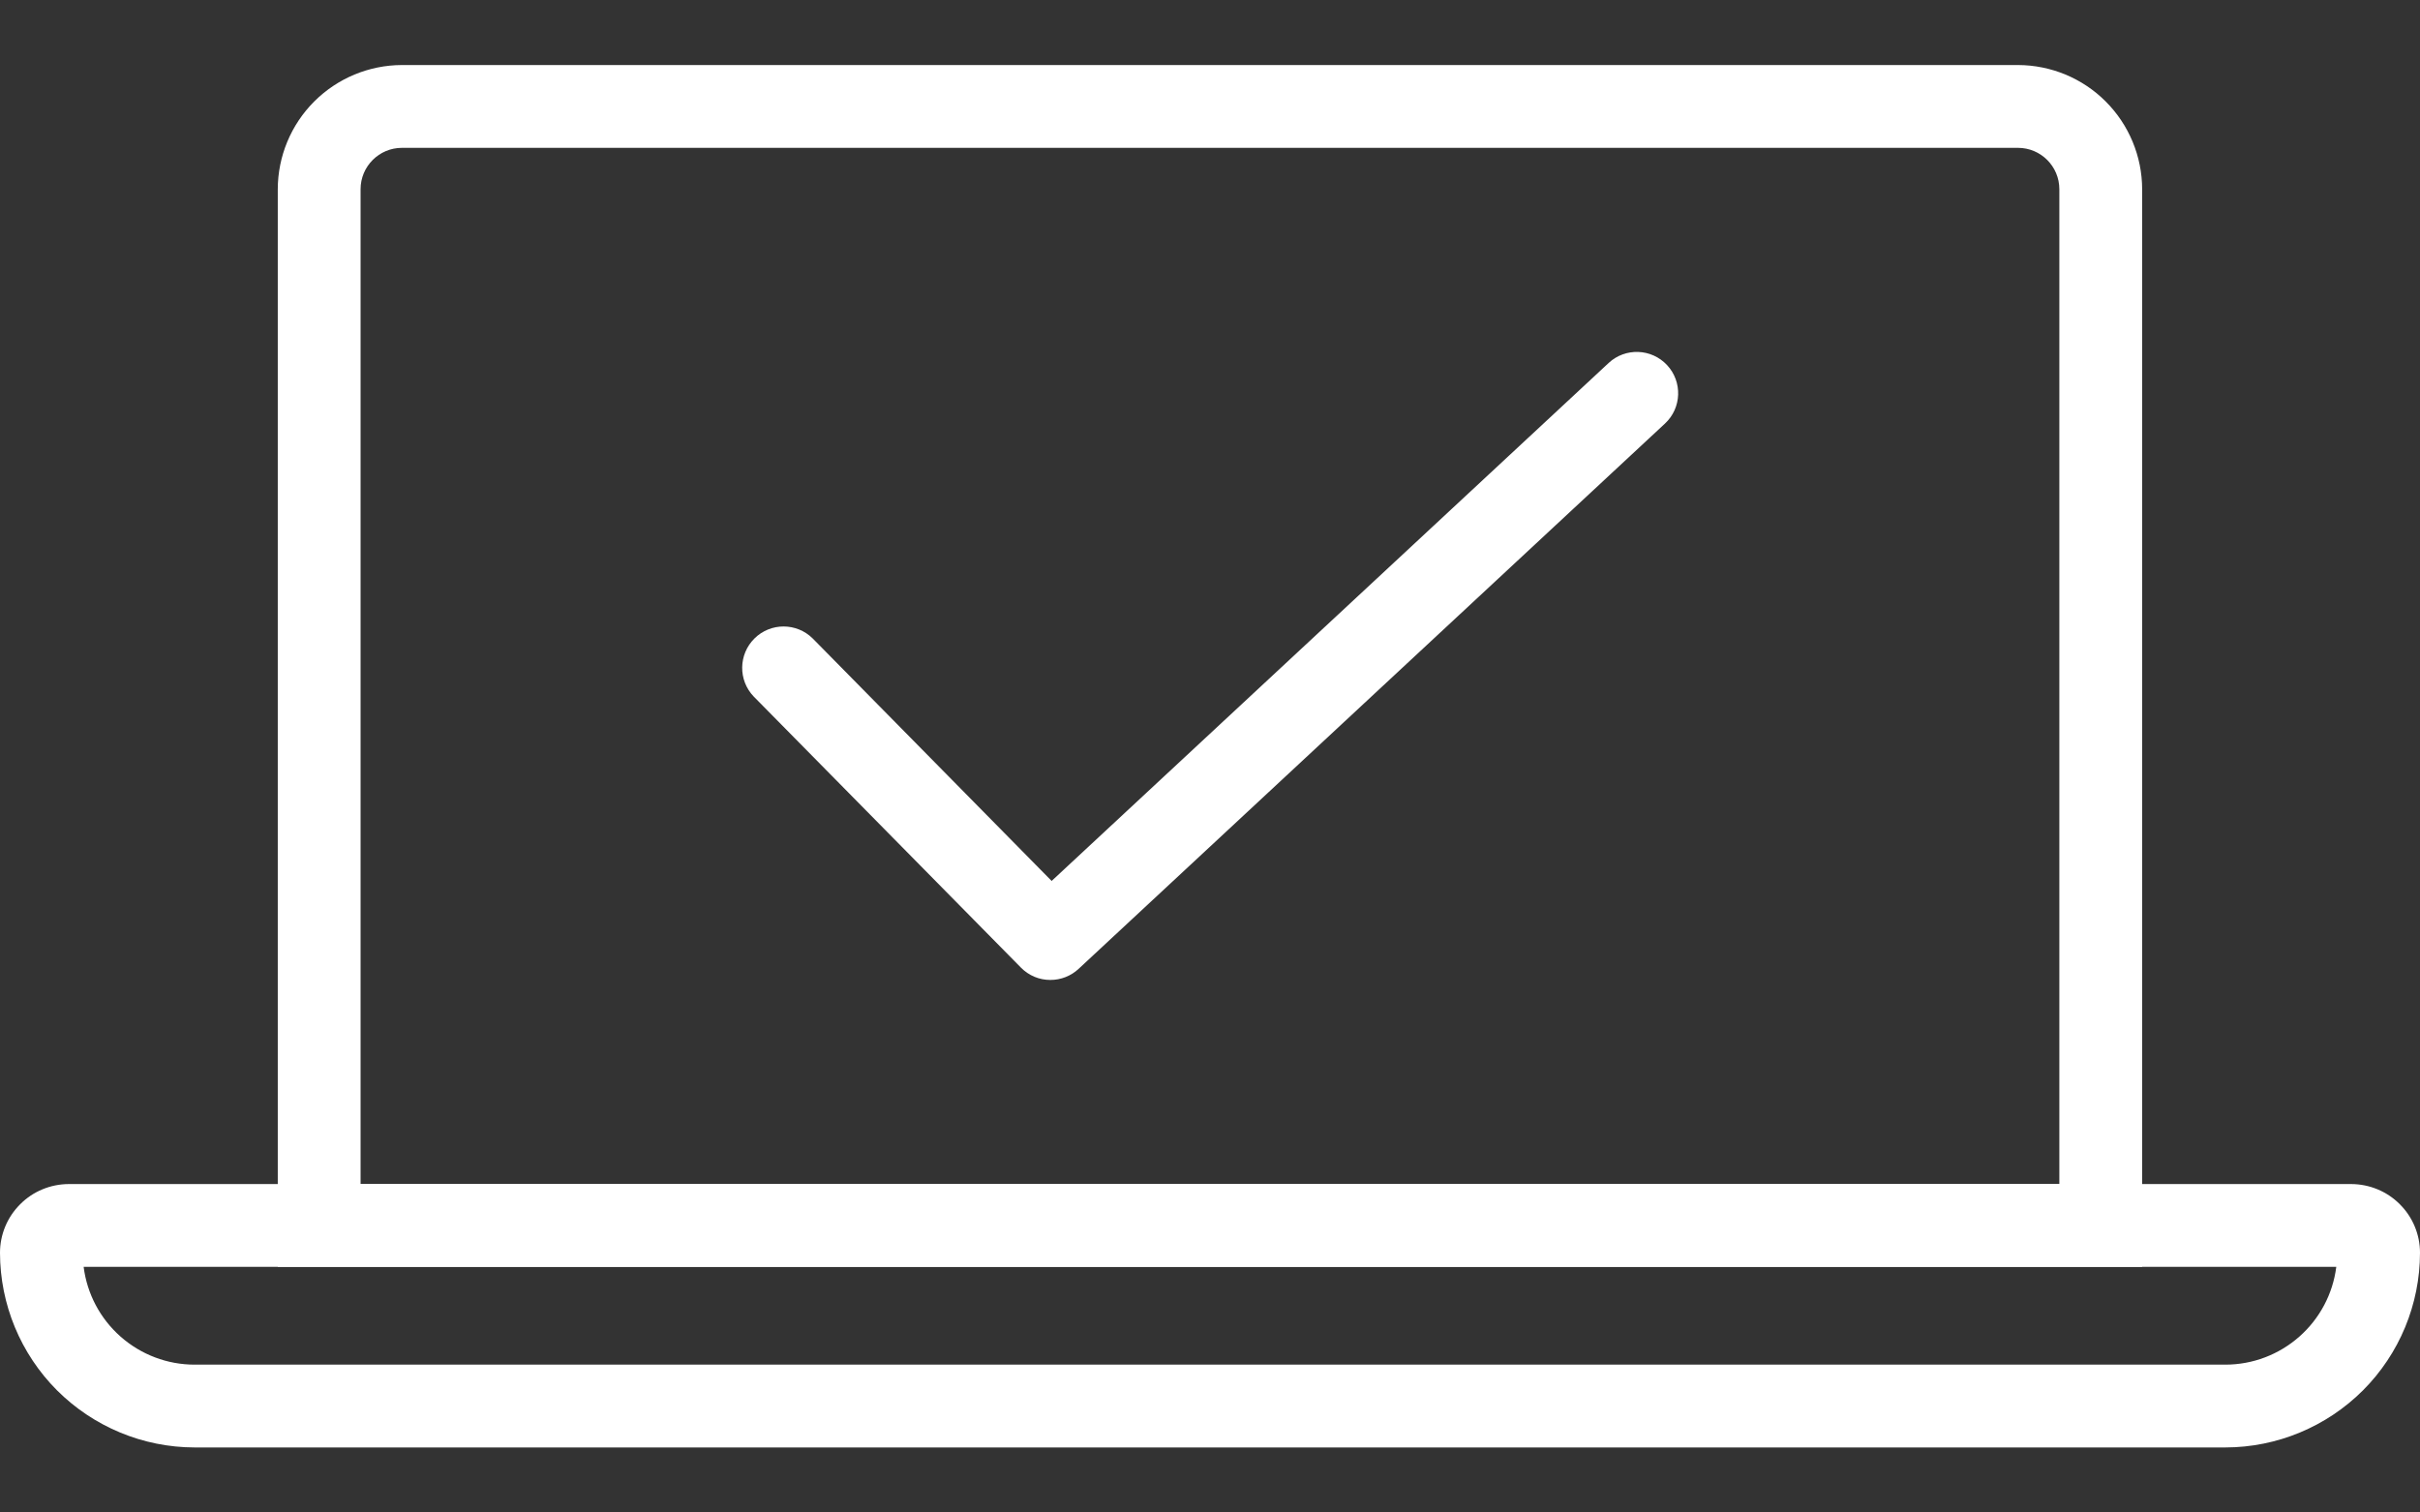
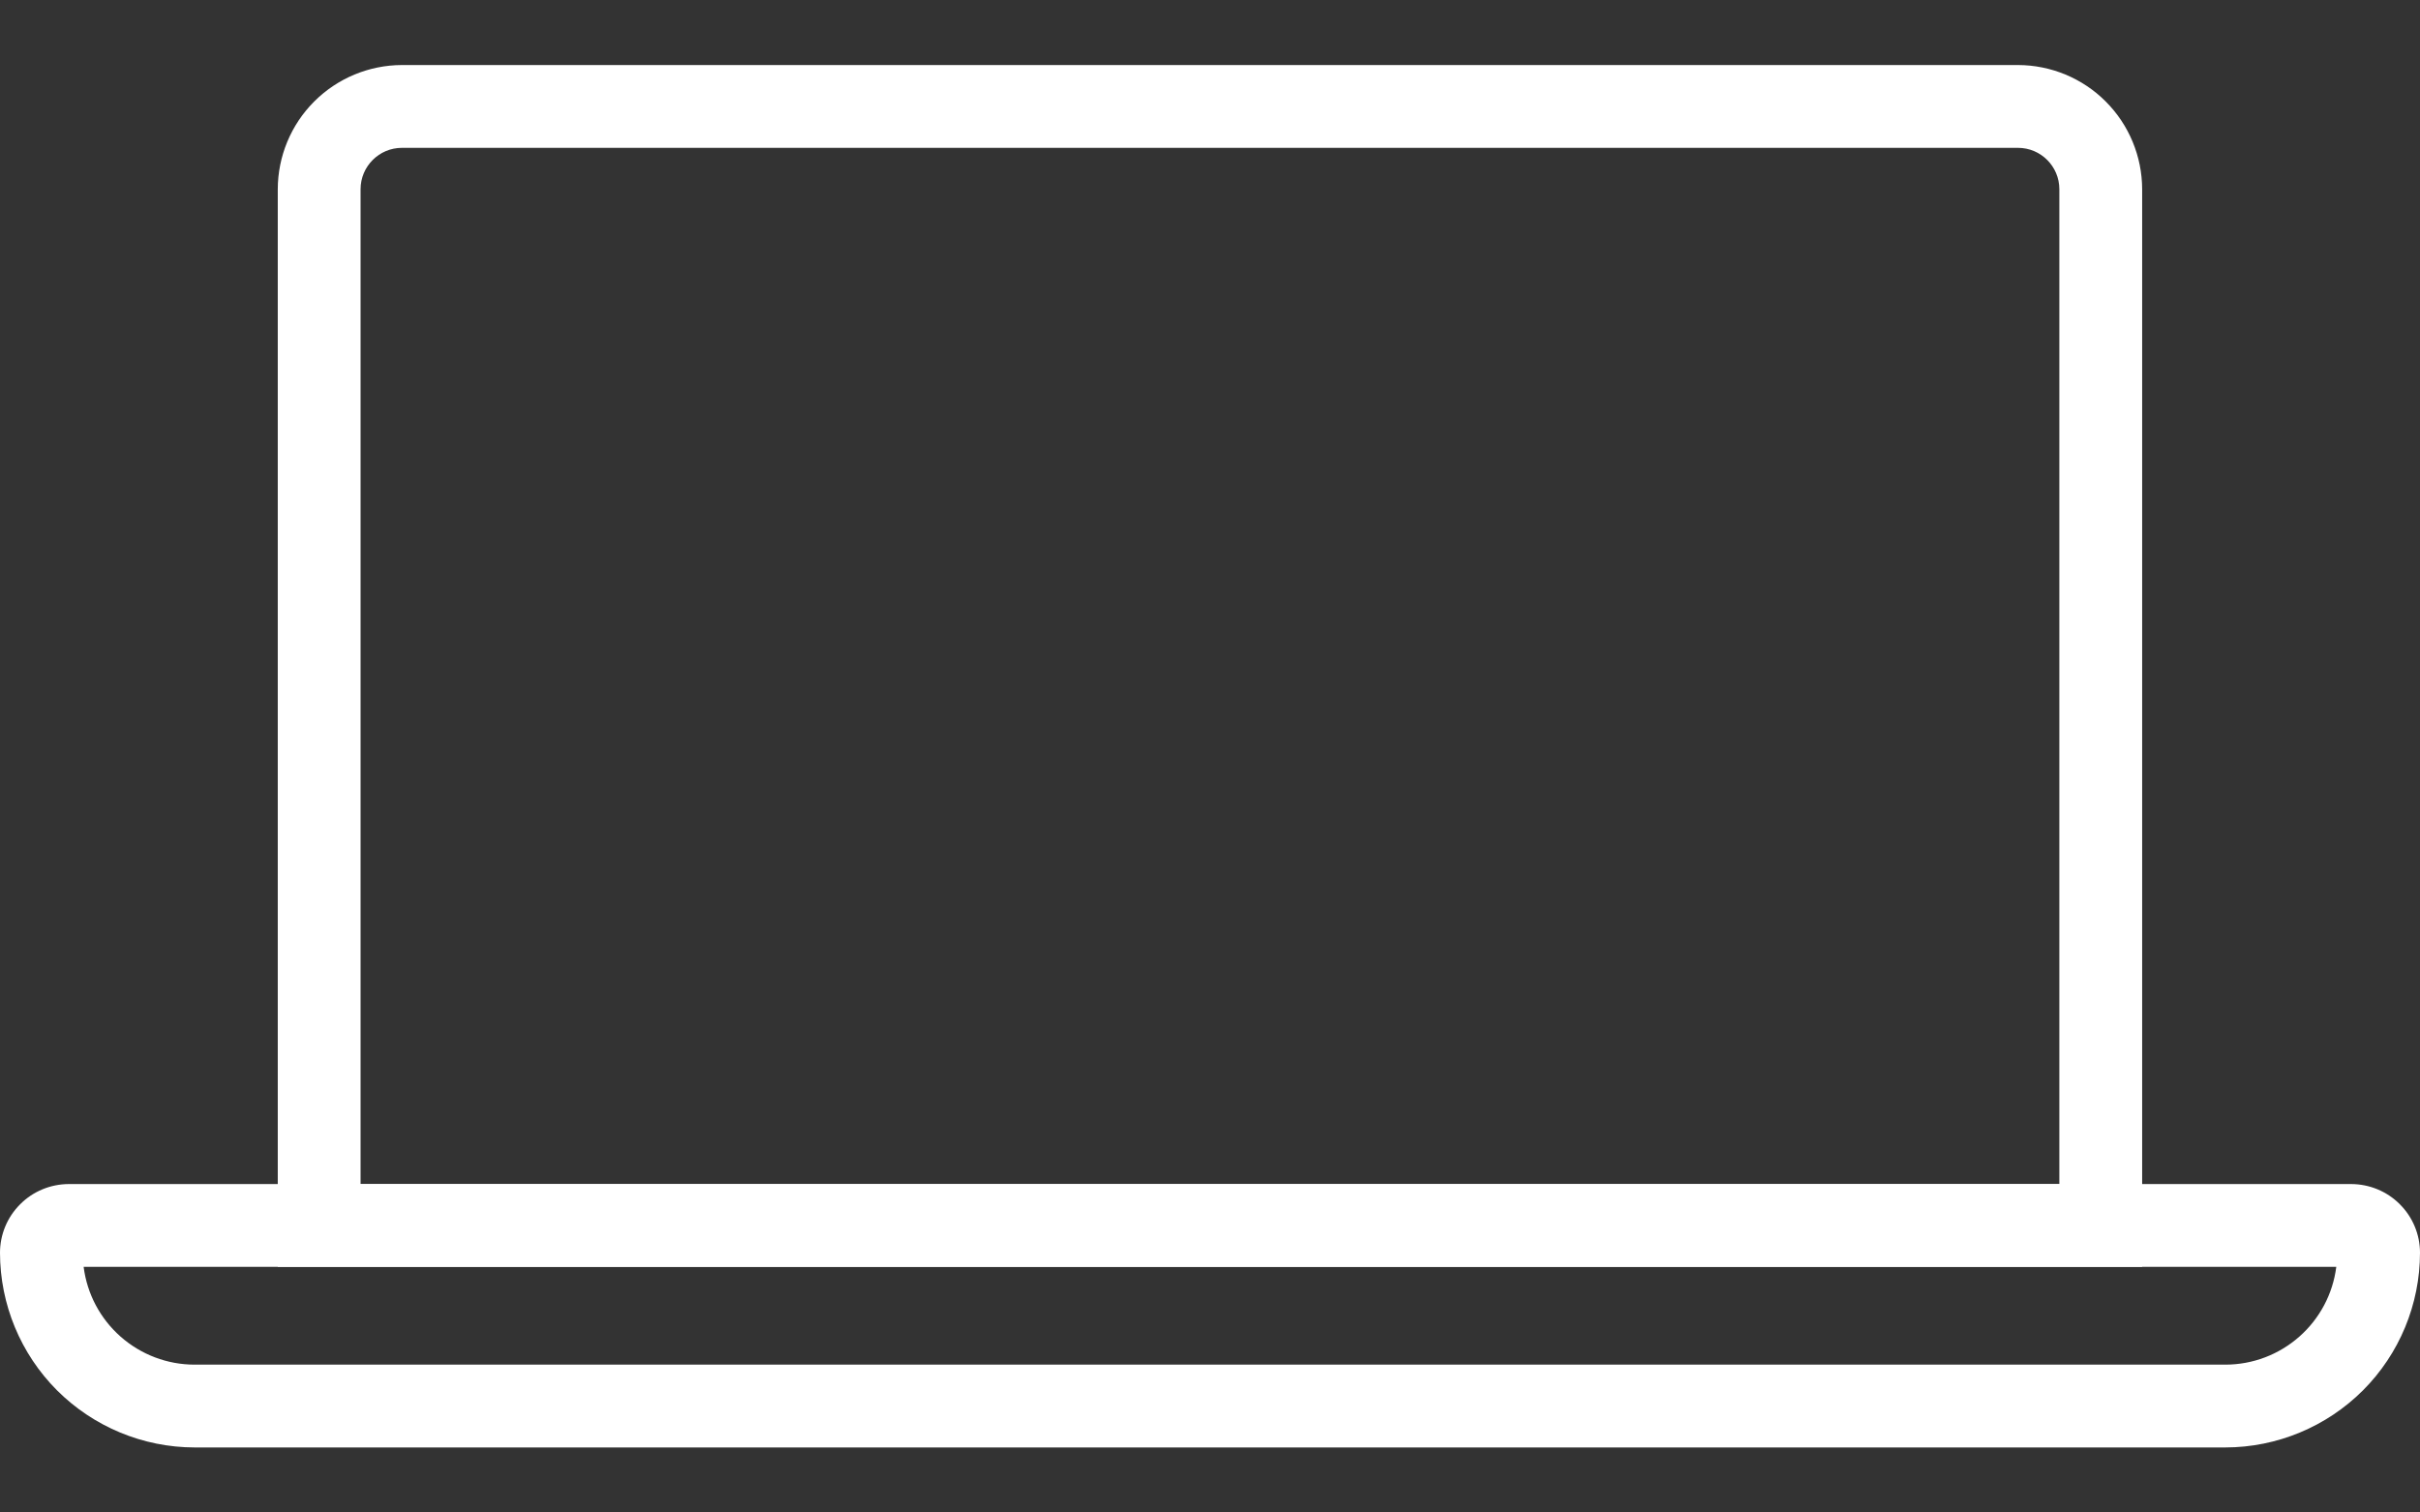
<svg xmlns="http://www.w3.org/2000/svg" width="32" height="20" viewBox="0 0 32 20" fill="none">
  <rect x="0" y="0" width="32" height="20" fill="#333333" stroke="none" />
  <path d="M28.326 16.752H3.673V2.502C3.674 2.067 3.847 1.65 4.155 1.342C4.463 1.034 4.88 0.861 5.315 0.86H26.684C27.119 0.861 27.537 1.034 27.844 1.342C28.152 1.65 28.325 2.067 28.326 2.502L28.326 16.752ZM4.768 15.657H27.231V2.502C27.231 2.2 26.986 1.955 26.684 1.955H5.315C5.013 1.955 4.768 2.2 4.768 2.502V15.657Z" fill="white" />
  <path d="M29.427 19.14H2.573C1.891 19.139 1.237 18.867 0.754 18.385C0.272 17.902 0.001 17.248 0 16.566C0 16.325 0.096 16.094 0.267 15.924C0.437 15.753 0.668 15.658 0.91 15.657H31.09C31.332 15.658 31.563 15.753 31.733 15.924C31.904 16.094 32 16.325 32 16.566C31.999 17.248 31.728 17.902 31.246 18.385C30.763 18.867 30.109 19.139 29.427 19.14ZM1.106 16.752C1.151 17.109 1.325 17.437 1.595 17.675C1.865 17.913 2.213 18.045 2.572 18.045H29.427C29.787 18.045 30.134 17.913 30.404 17.675C30.674 17.437 30.848 17.109 30.893 16.752H1.106Z" fill="white" />
-   <path d="M13.89 12.958C13.743 12.959 13.603 12.9 13.5 12.795L9.967 9.211L9.967 9.211C9.759 8.995 9.764 8.652 9.977 8.442C10.19 8.231 10.533 8.232 10.746 8.442L13.906 11.649L21.271 4.8C21.492 4.594 21.838 4.607 22.044 4.828C22.25 5.049 22.237 5.396 22.016 5.601L14.262 12.812C14.161 12.906 14.028 12.958 13.89 12.958L13.89 12.958Z" fill="white" />
</svg>